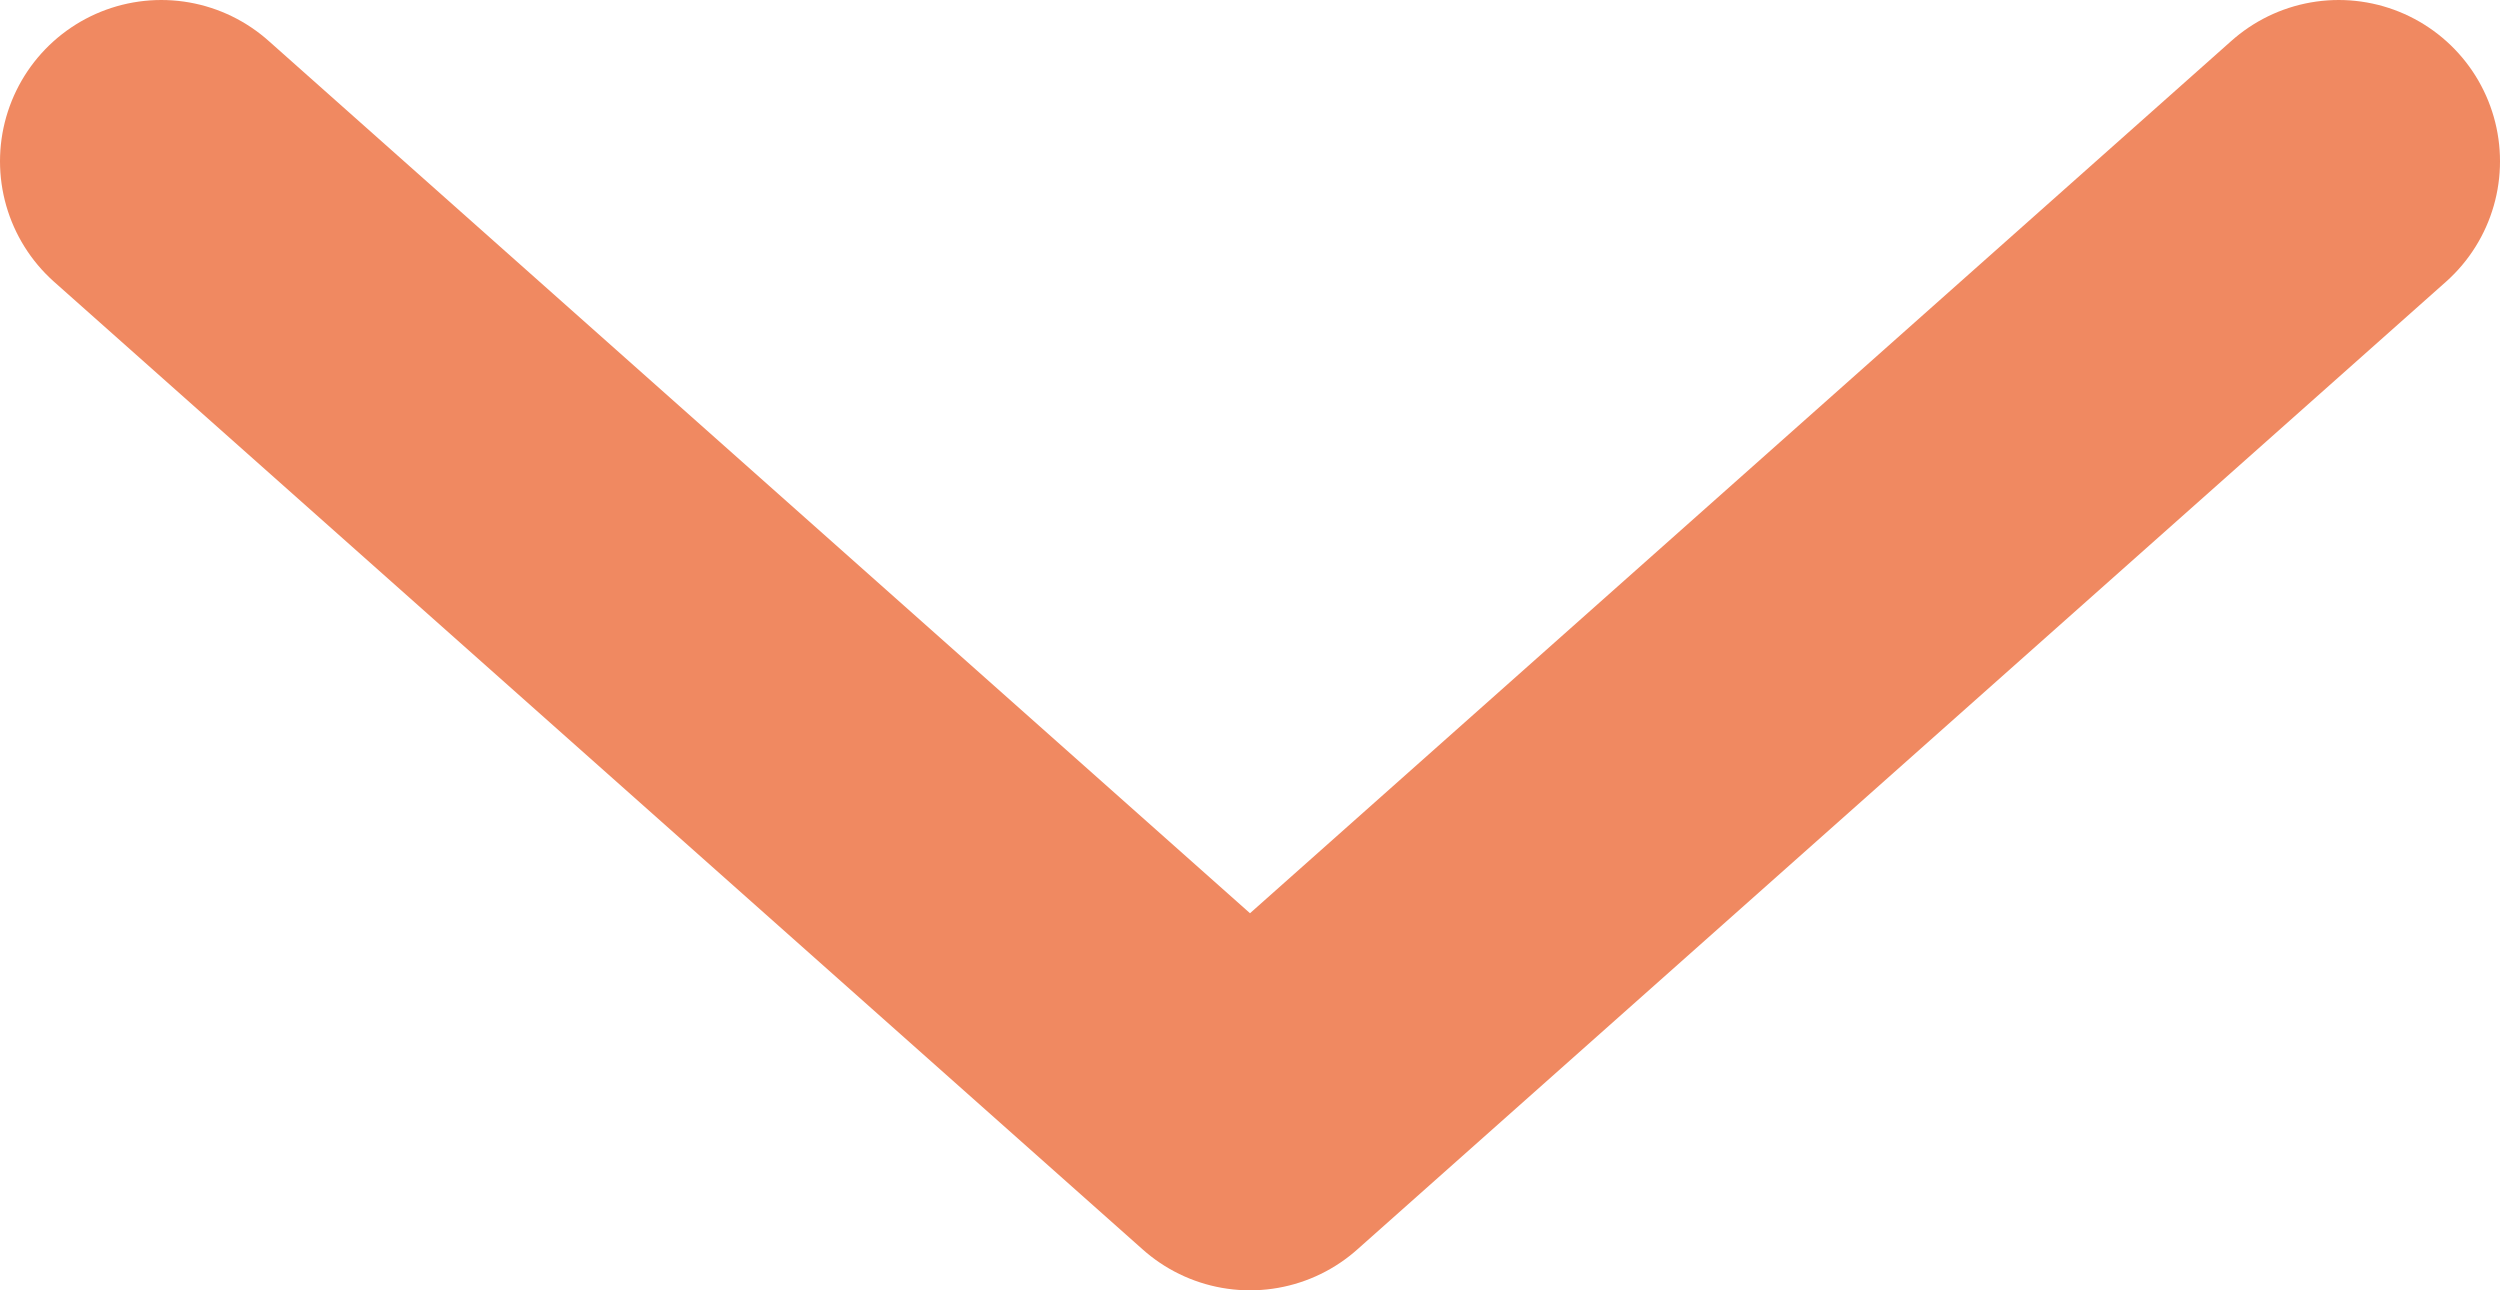
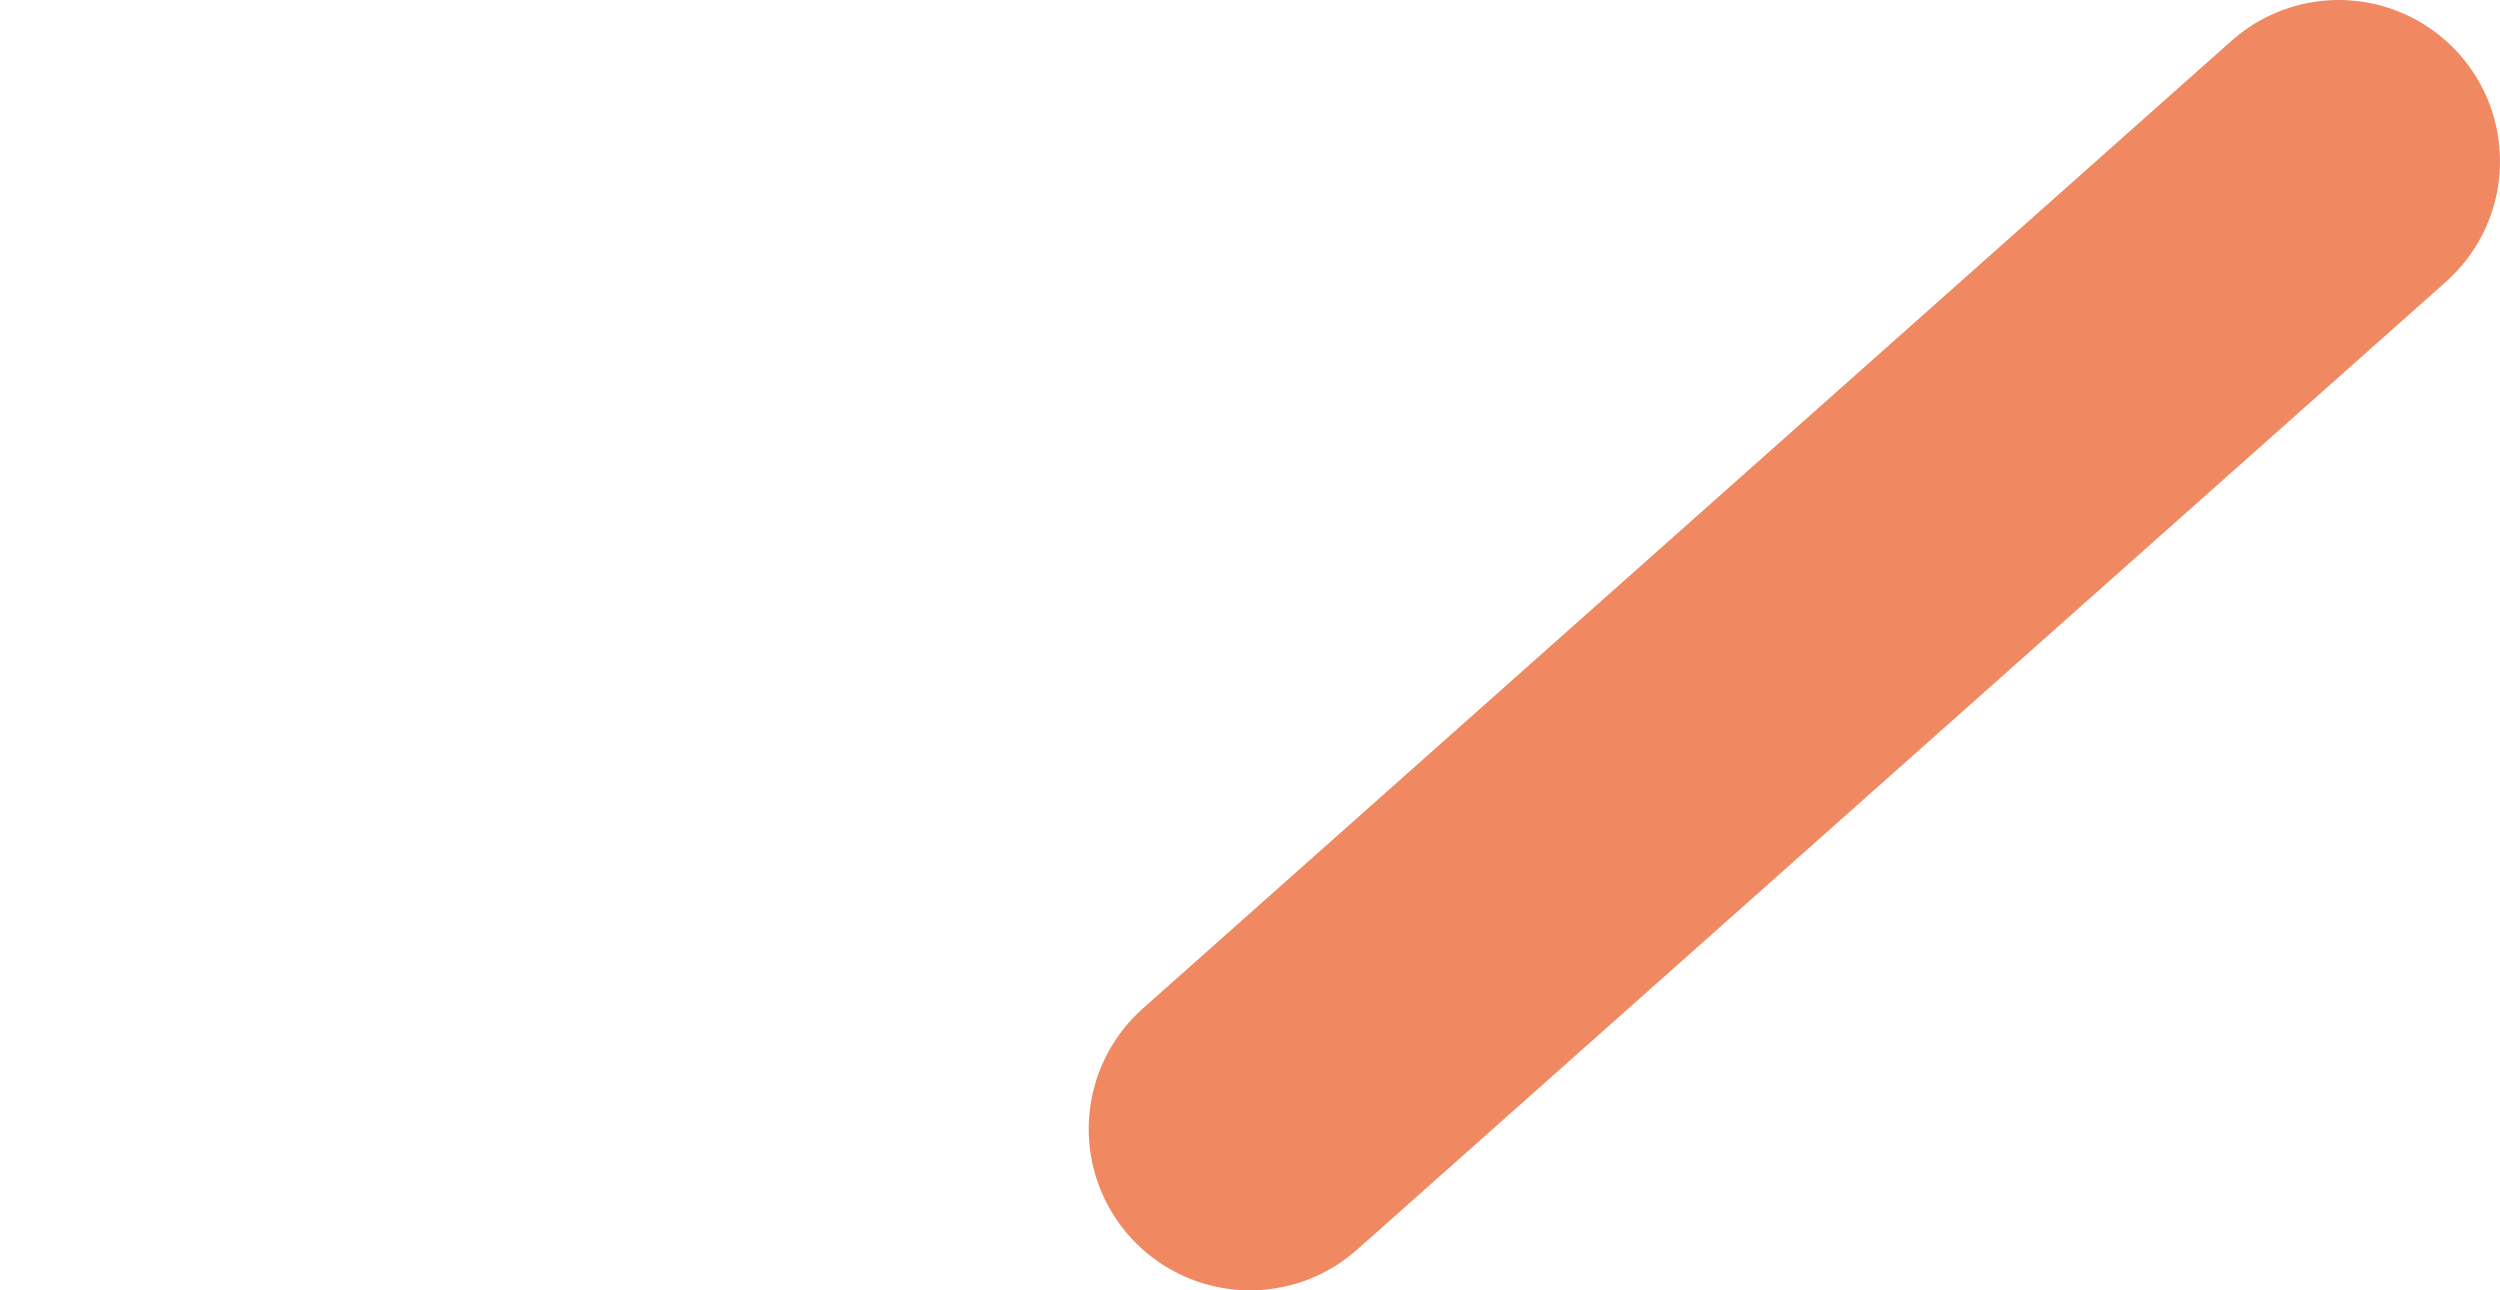
<svg xmlns="http://www.w3.org/2000/svg" width="31" height="16" viewBox="0 0 31 16" fill="none">
-   <path d="M29 2L15.5 14L2 2" stroke="#F08961" stroke-width="4" stroke-linecap="round" stroke-linejoin="round" />
+   <path d="M29 2L15.5 14" stroke="#F08961" stroke-width="4" stroke-linecap="round" stroke-linejoin="round" />
</svg>